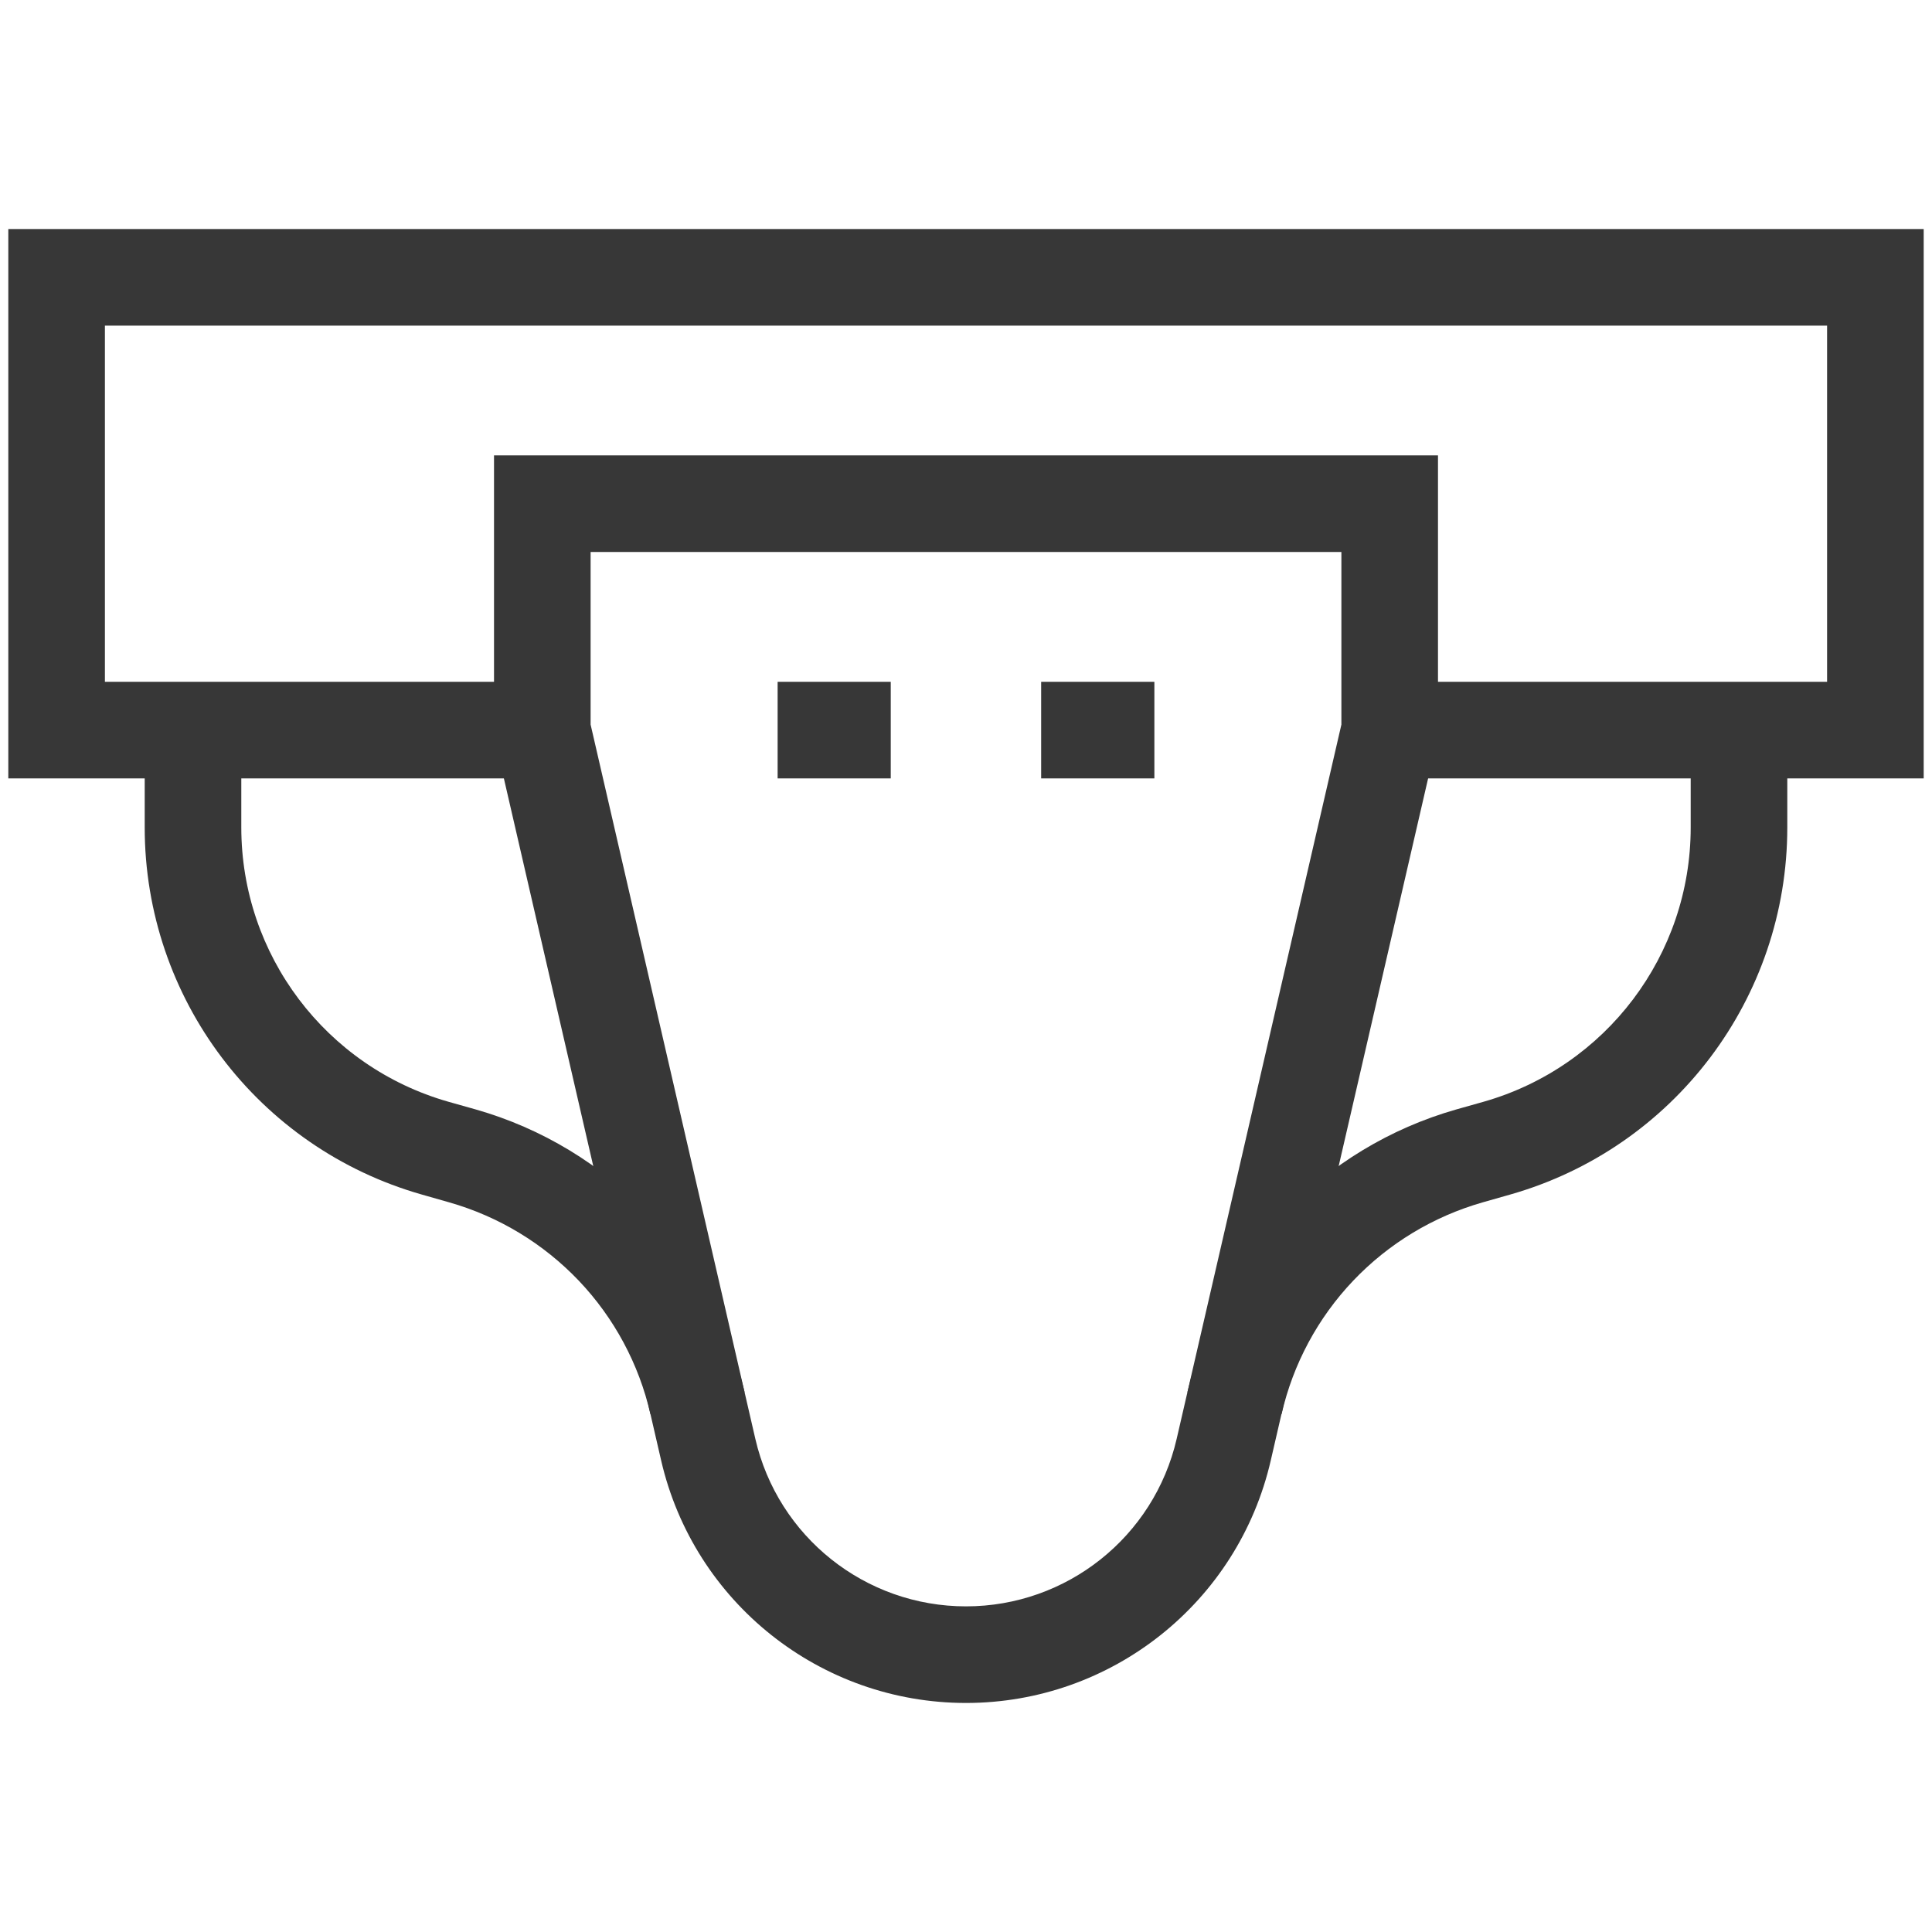
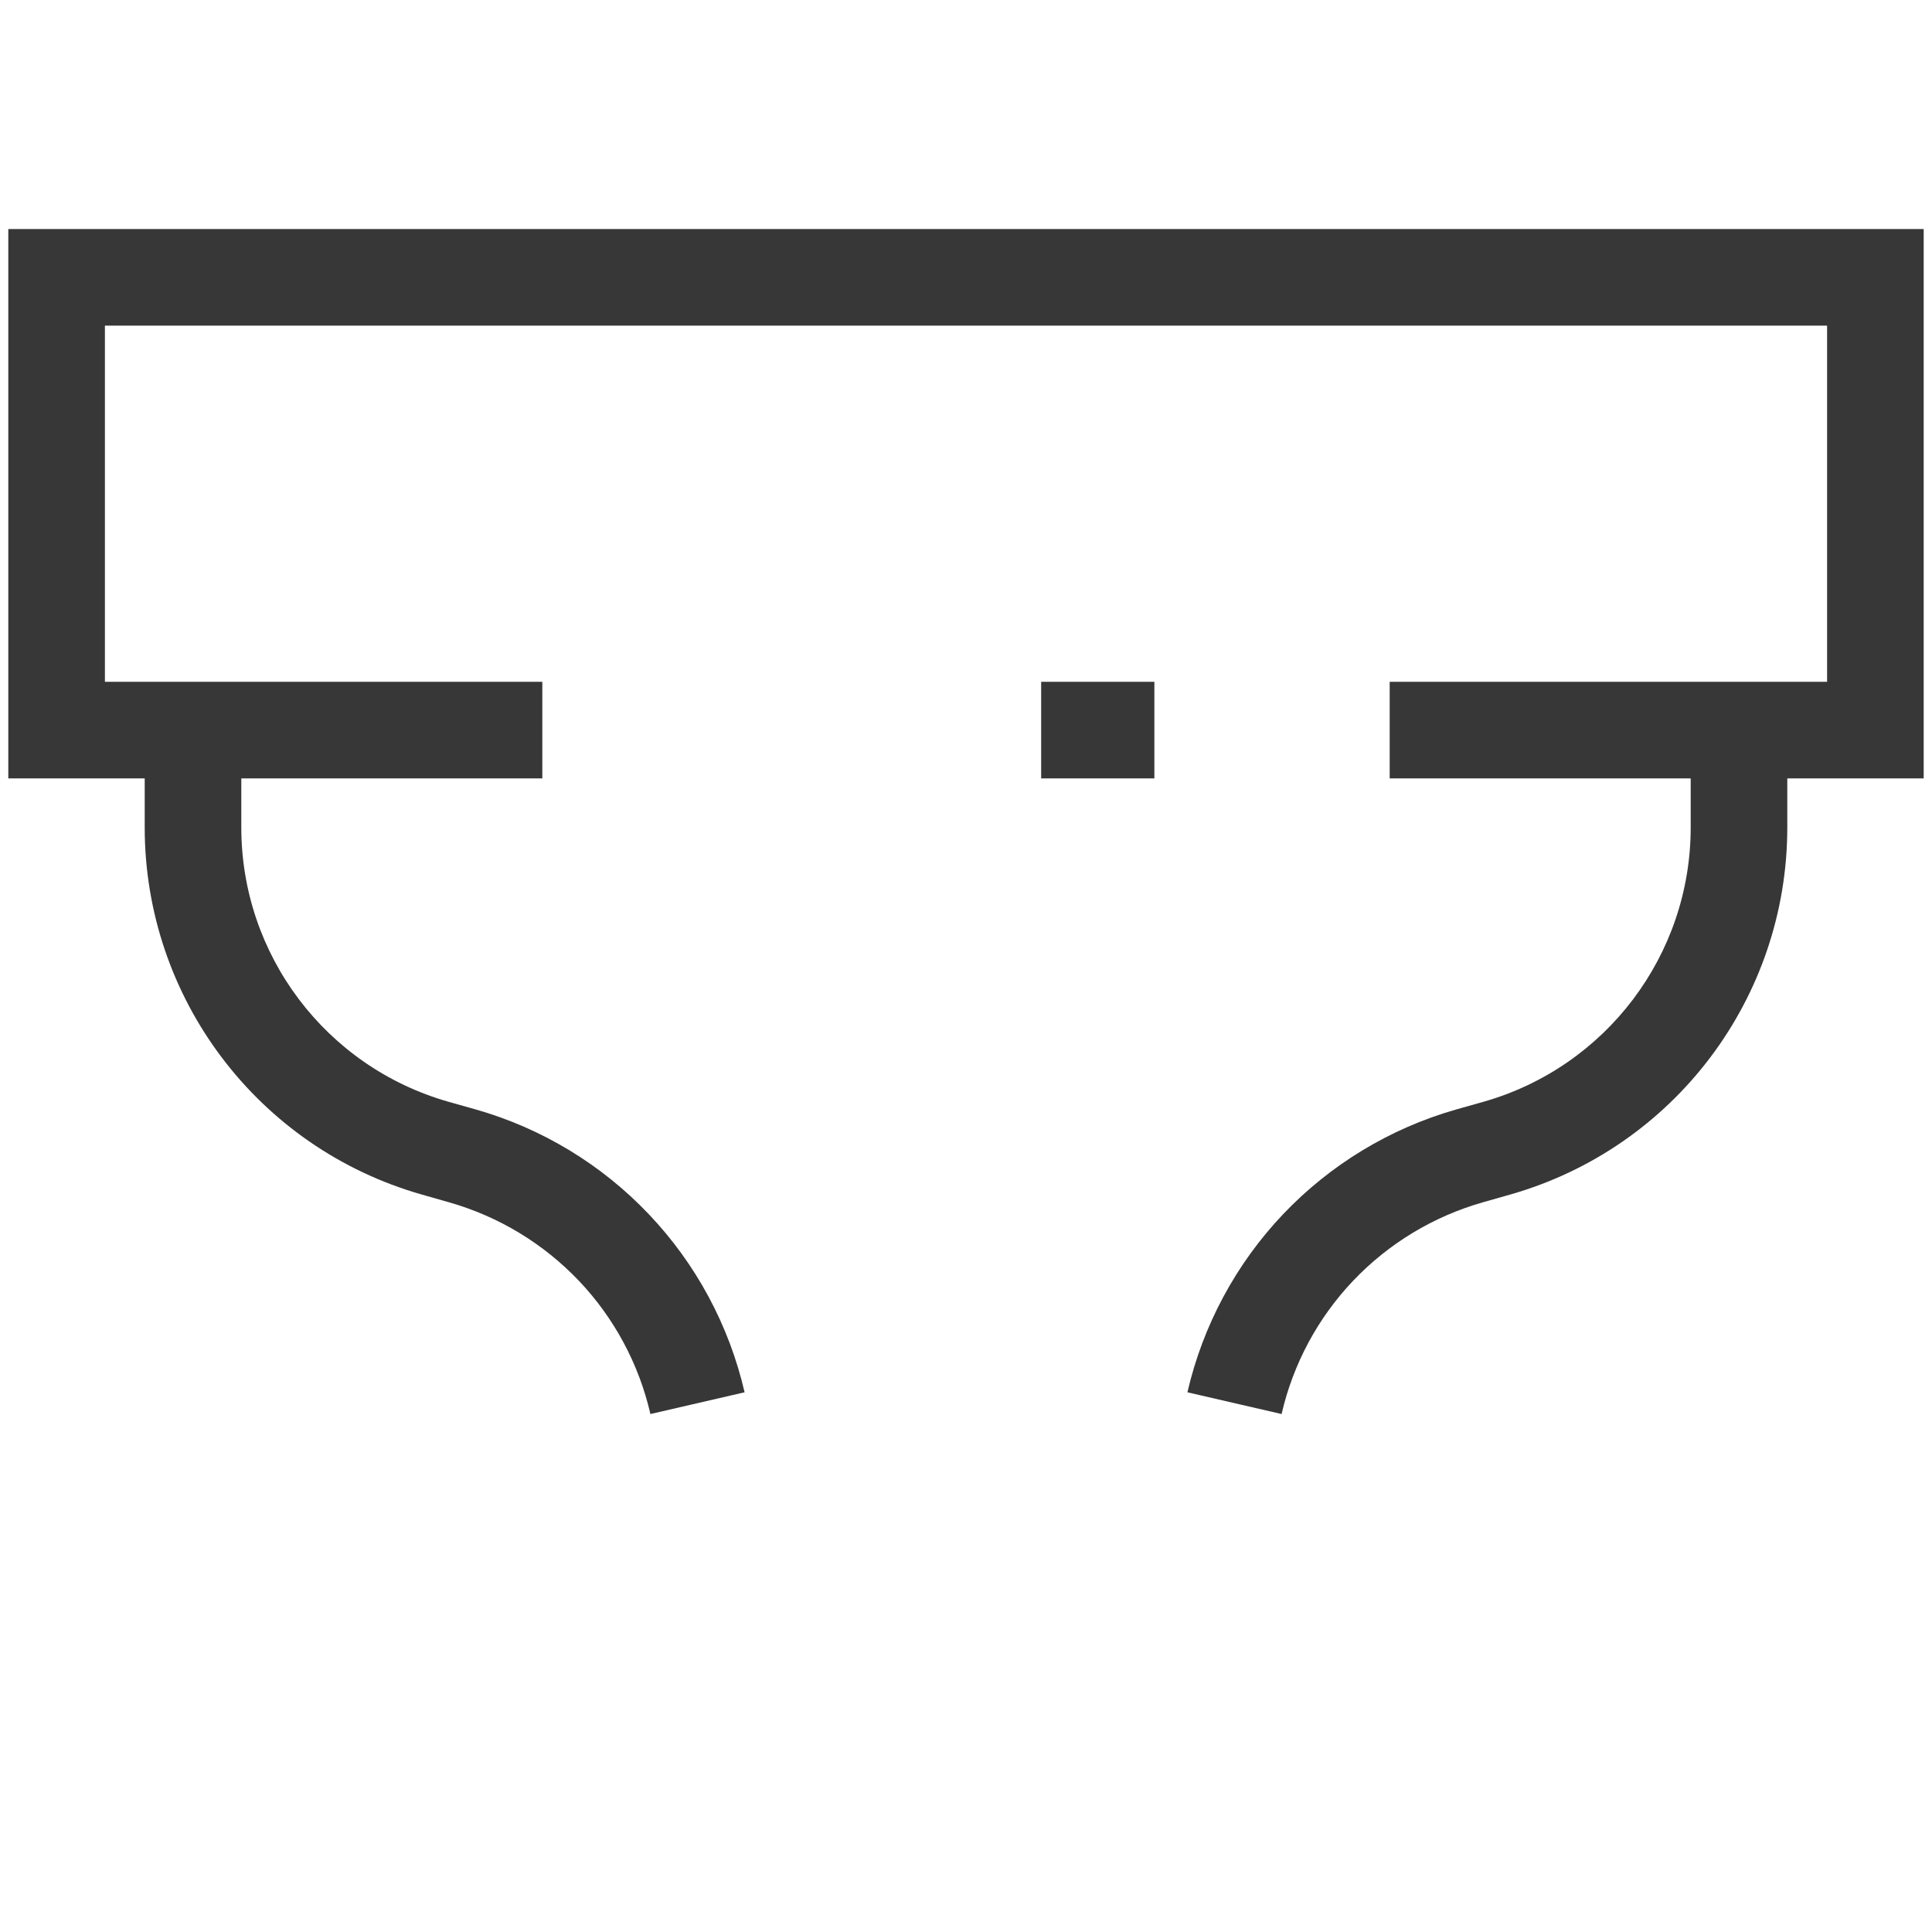
<svg xmlns="http://www.w3.org/2000/svg" width="20" height="20" viewBox="0 0 20 20" fill="none">
  <path fill-rule="evenodd" clip-rule="evenodd" d="M0.086 8.058H5.614V7.058H1.086V3.371H18.914V7.058H14.386V8.058H19.914V2.371H0.086V8.058Z" fill="#373737" />
-   <path fill-rule="evenodd" clip-rule="evenodd" d="M6.844 15.118C7.183 16.588 8.492 17.629 10 17.629C11.508 17.629 12.817 16.588 13.155 15.118C13.155 15.119 13.155 15.118 13.155 15.118L14.886 7.615V4.714H5.114V7.615L6.844 15.118C6.844 15.119 6.844 15.118 6.844 15.118ZM10 16.629C8.957 16.629 8.053 15.91 7.819 14.894L6.114 7.501V5.714H13.886V7.501L12.181 14.894C11.947 15.91 11.042 16.629 10 16.629Z" fill="#373737" />
-   <path fill-rule="evenodd" clip-rule="evenodd" d="M9.221 7.058H8.05V8.058H9.221V7.058Z" fill="#373737" />
  <path fill-rule="evenodd" clip-rule="evenodd" d="M10.778 8.058H11.95V7.058H10.778V8.058Z" fill="#373737" />
  <path fill-rule="evenodd" clip-rule="evenodd" d="M7.708 14.413C7.548 13.721 7.206 13.084 6.716 12.569C6.227 12.054 5.609 11.68 4.925 11.485C4.925 11.485 4.925 11.485 4.925 11.485L4.641 11.405L4.641 11.405C3.373 11.043 2.498 9.885 2.498 8.566V7.558H1.498V8.566C1.498 10.332 2.669 11.883 4.367 12.366C4.367 12.366 4.367 12.366 4.367 12.366L4.651 12.447L4.651 12.447C5.163 12.593 5.625 12.873 5.992 13.258C6.358 13.643 6.614 14.12 6.733 14.638L7.708 14.413Z" fill="#373737" />
  <path fill-rule="evenodd" clip-rule="evenodd" d="M13.267 14.638C13.386 14.12 13.642 13.643 14.008 13.258C14.374 12.873 14.837 12.593 15.348 12.447L15.348 12.447L15.633 12.366C17.331 11.883 18.502 10.332 18.502 8.566V7.558H17.502V8.566C17.502 9.885 16.627 11.043 15.359 11.405L15.359 11.405L15.075 11.485C15.075 11.485 15.075 11.485 15.075 11.485C14.391 11.68 13.773 12.054 13.283 12.569C12.794 13.084 12.452 13.721 12.292 14.413L13.267 14.638Z" fill="#373737" />
</svg>